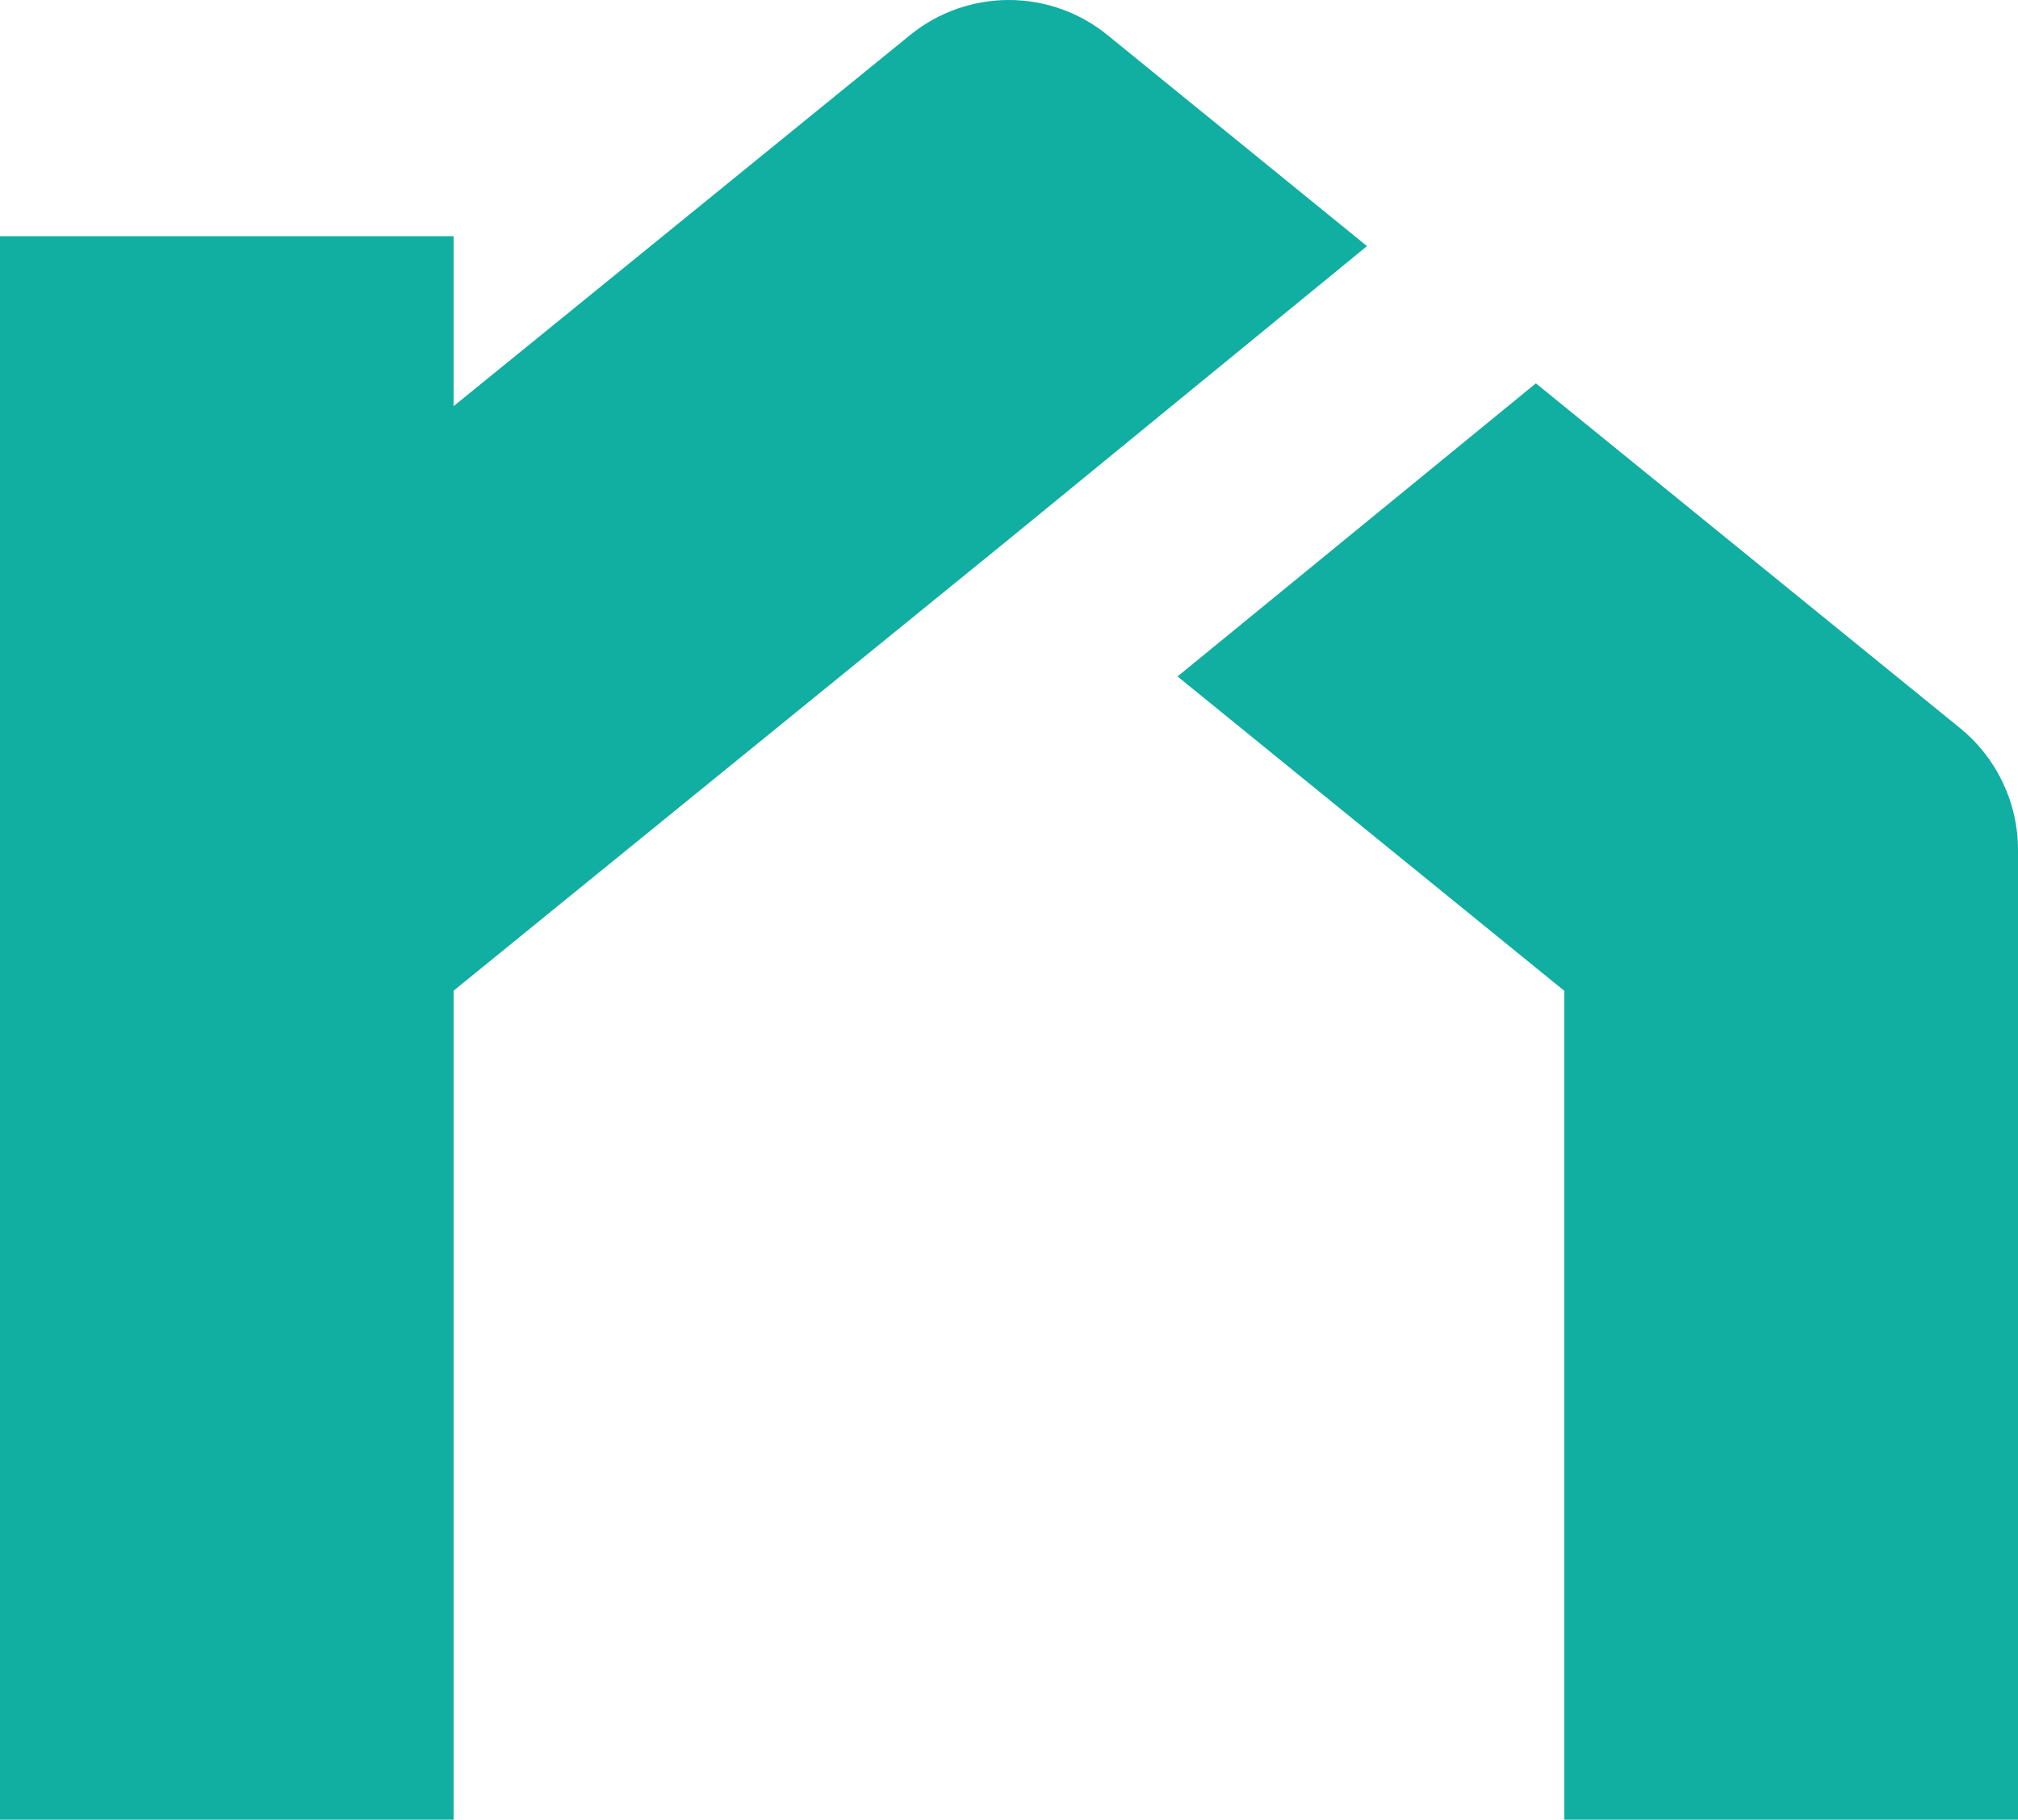
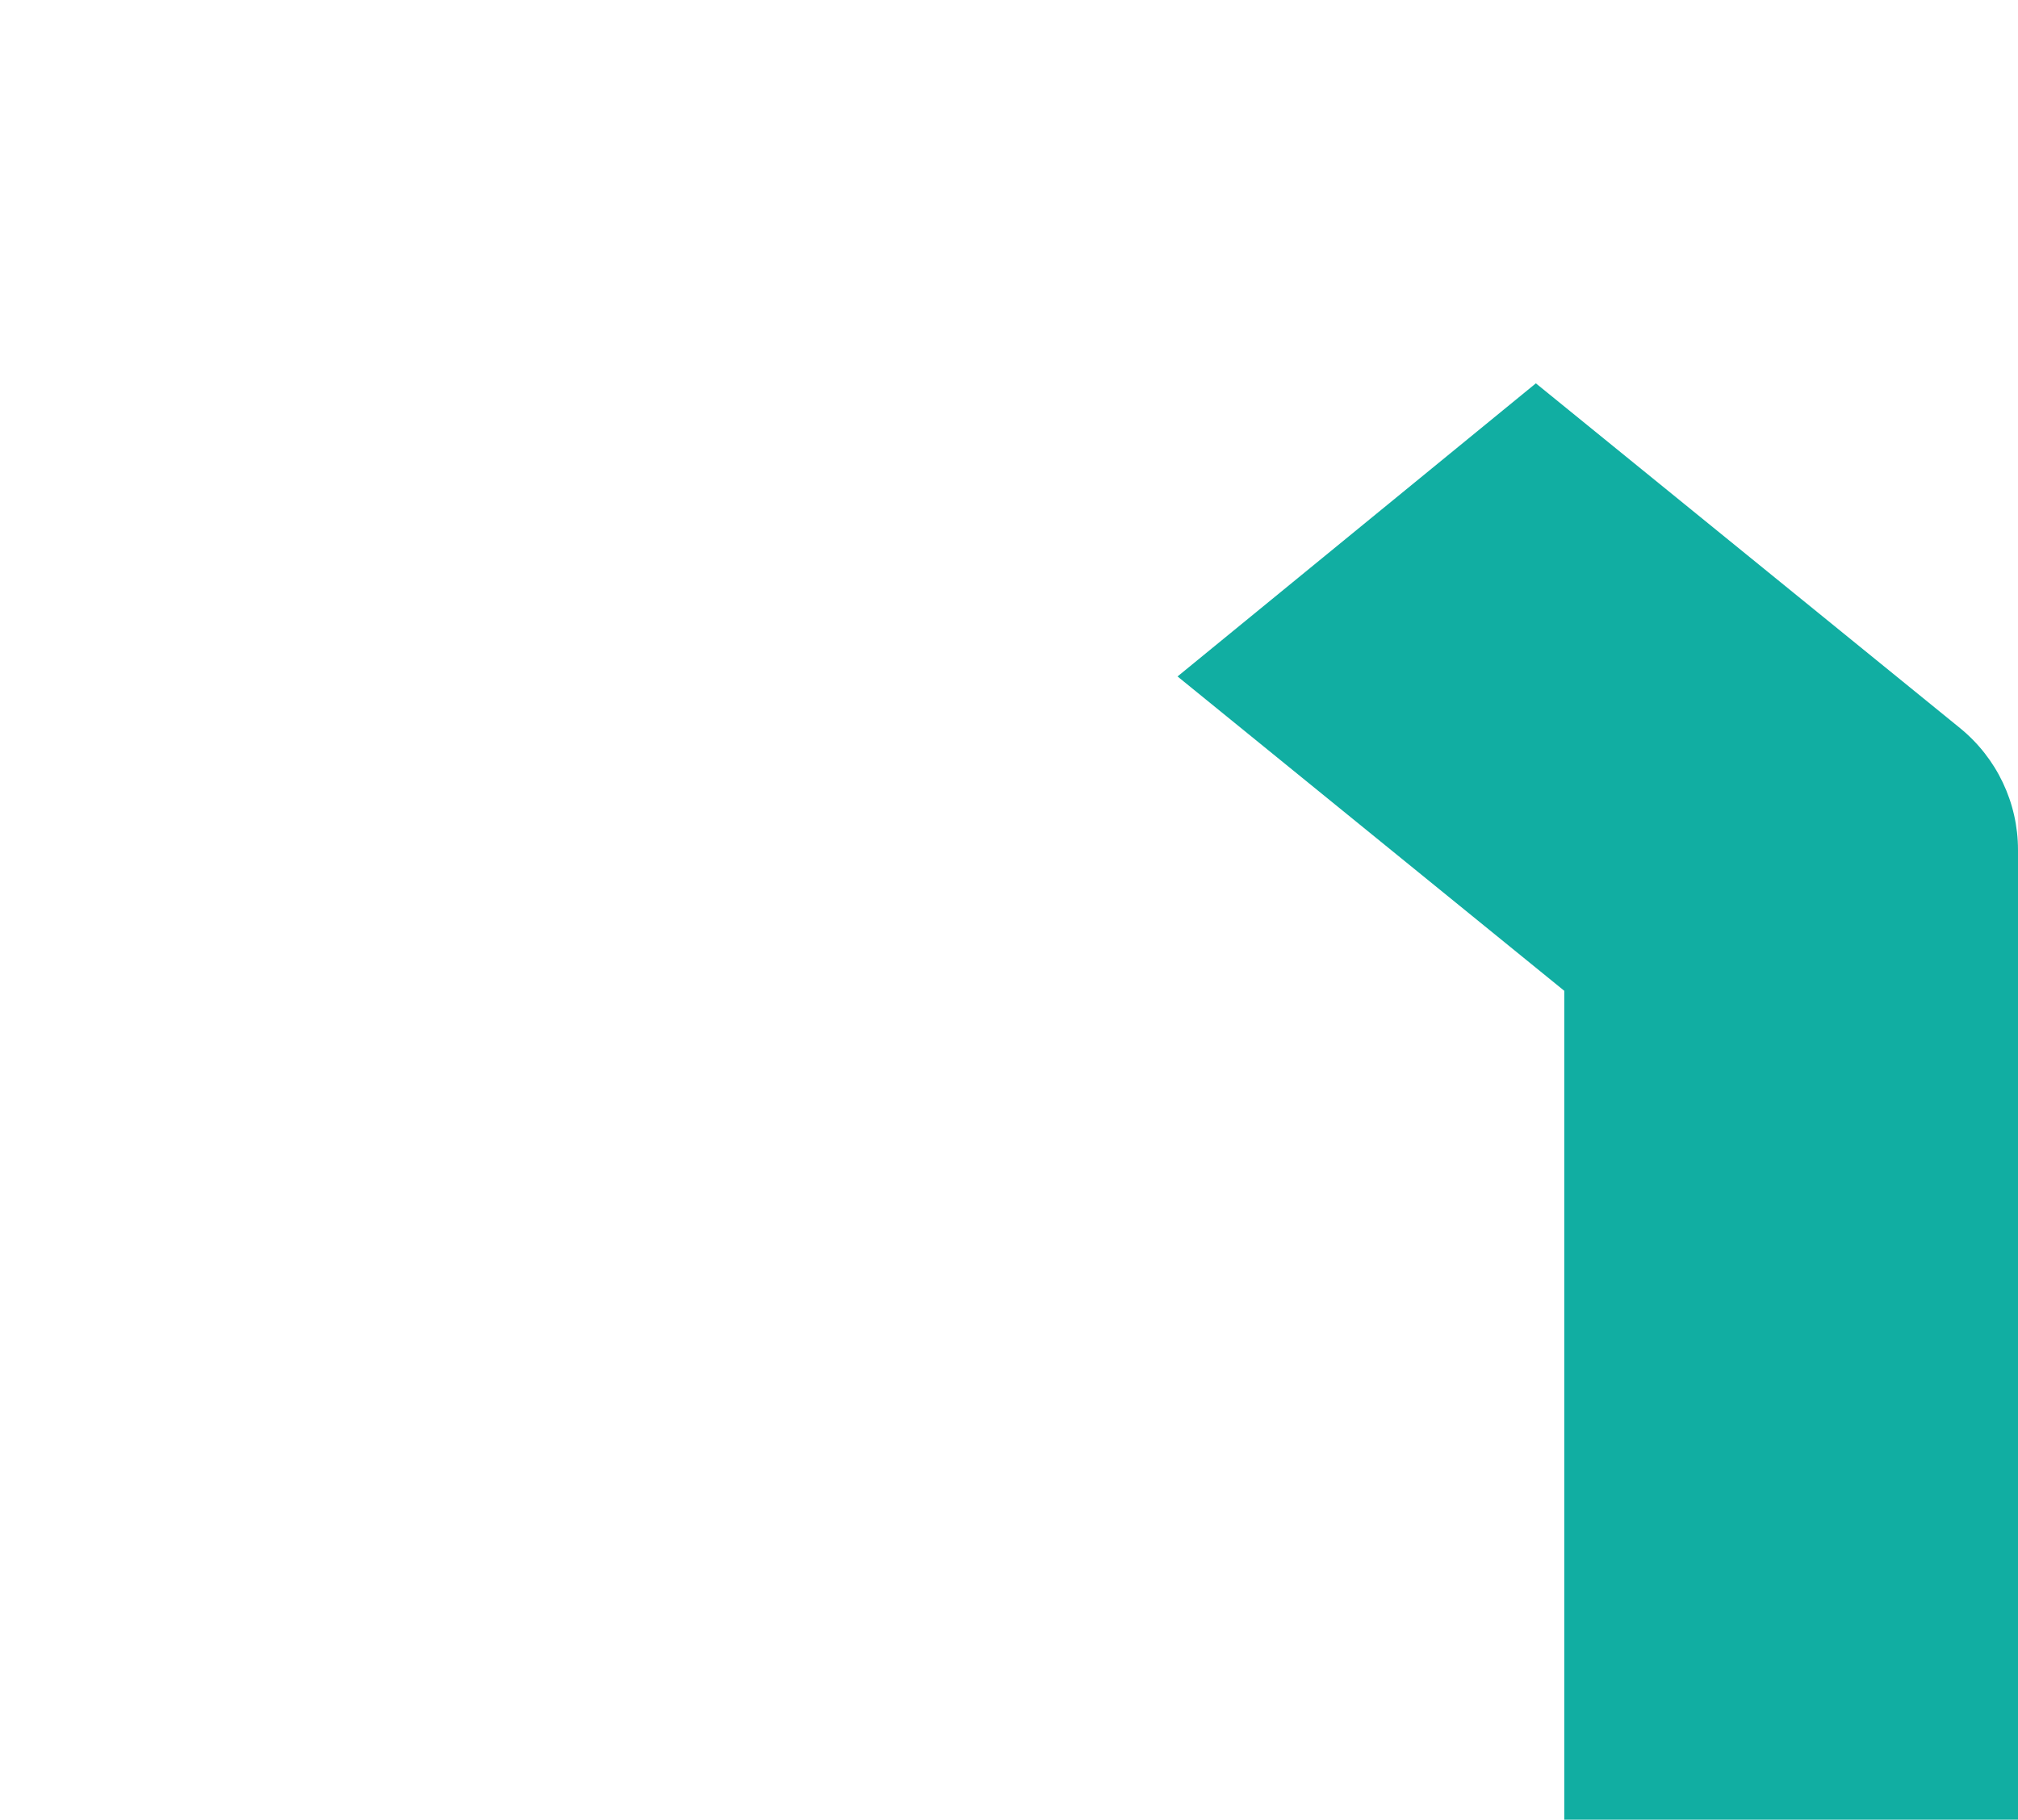
<svg xmlns="http://www.w3.org/2000/svg" id="Capa_2" data-name="Capa 2" viewBox="0 0 600 541.11">
  <defs>
    <style>      .cls-1 {        fill: #11aea2;      }    </style>
  </defs>
  <g id="Capa_1-2" data-name="Capa 1">
    <g>
-       <path class="cls-1" d="m406.45,73.18l-106.51,87.19-3.57,2.9-161.51,131.33v246.51H0V70.24h134.86v50.54l58.2-47.3,77.52-63.04c17.08-13.92,41.64-13.92,58.72,0l77.14,62.74Z" />
      <path class="cls-1" d="m600,252.73v288.37h-134.9v-246.47l-114.99-93.48,106.54-87.16,111.57,90.69,14.51,11.8c10.94,8.89,17.27,22.18,17.27,36.25Z" />
    </g>
  </g>
</svg>